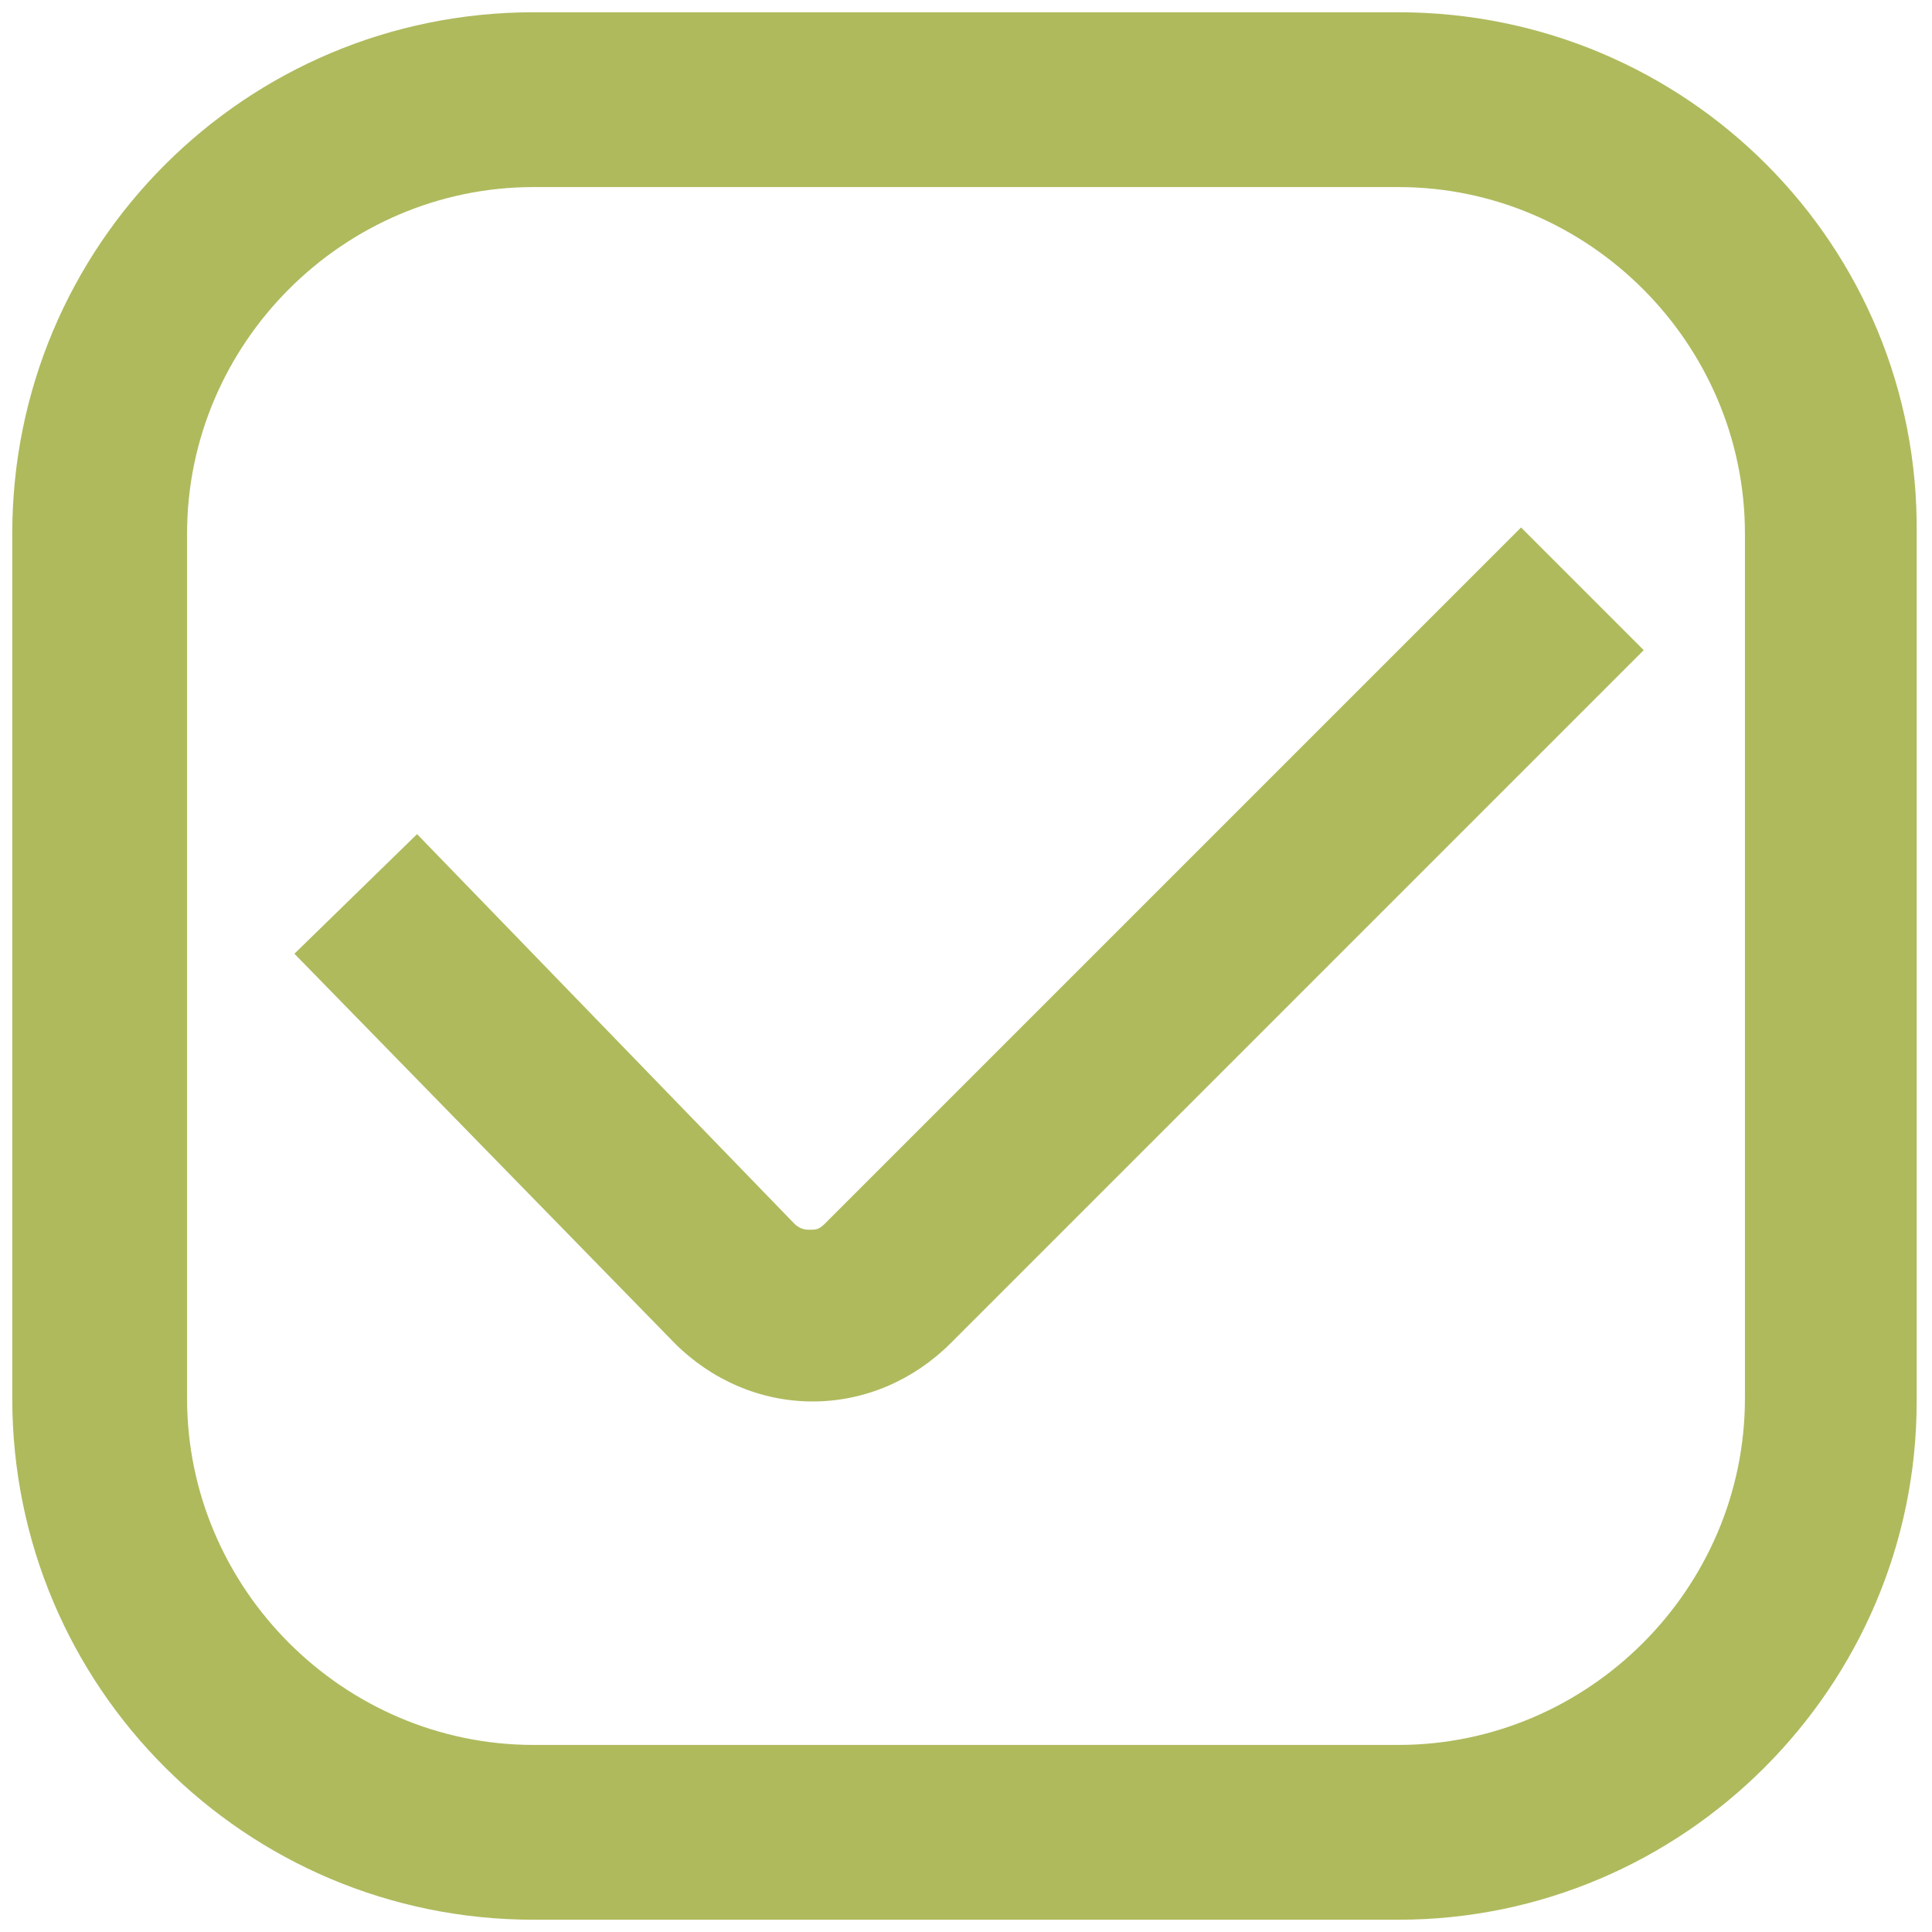
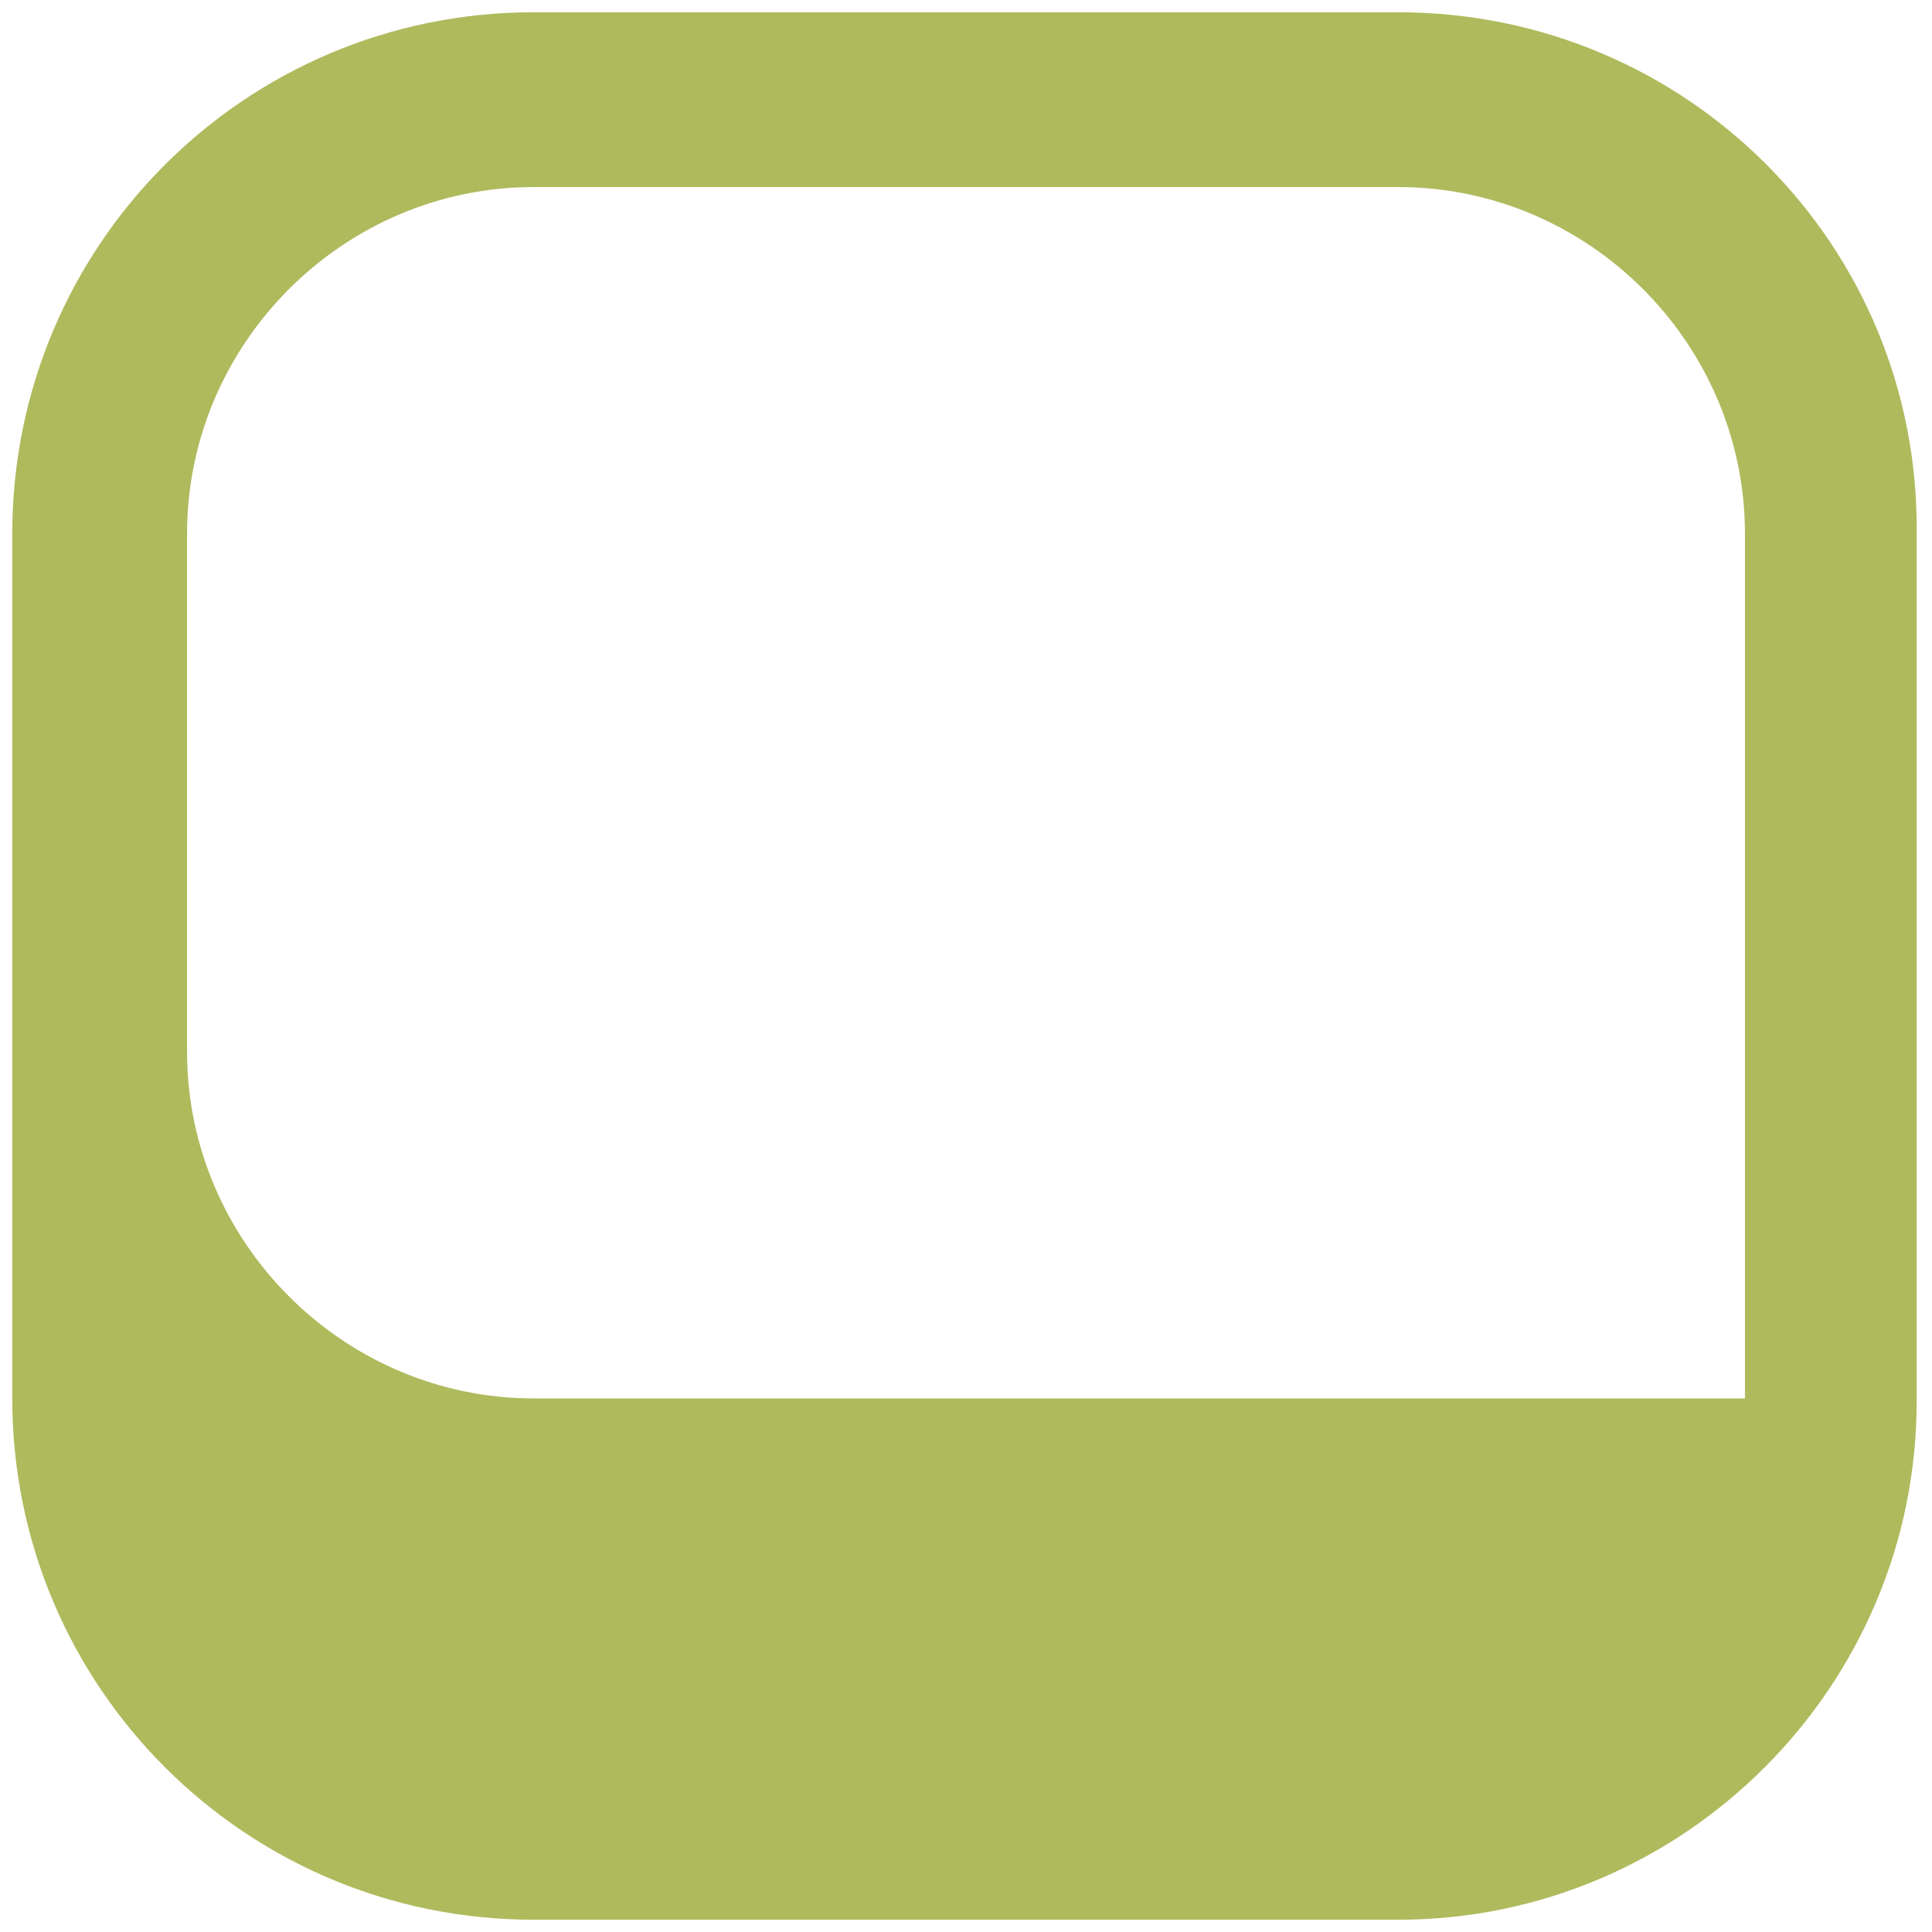
<svg xmlns="http://www.w3.org/2000/svg" version="1.1" id="Layer_1" x="0px" y="0px" viewBox="0 0 63 63" style="enable-background:new 0 0 63 63;" xml:space="preserve">
  <style type="text/css"> .st0{fill:#AFBA5D;} </style>
  <g>
-     <path class="st0" d="M45.6,0.4H17.4c-9.4,0-17,7.6-17,17v28.2c0,9.4,7.6,17,17,17h28.2c9.3,0,16.9-7.6,16.9-16.9V17.4 C62.6,8,55,0.4,45.6,0.4z M56.9,45.6c0,6.2-5.1,11.3-11.3,11.3H17.4c-6.2,0-11.3-5.1-11.3-11.3V17.4c0-6.2,5.1-11.3,11.3-11.3h28.2 c6.2,0,11.3,5.1,11.3,11.3C56.9,17.4,56.9,45.6,56.9,45.6z" />
-     <path class="st0" d="M26.9,39.9c-0.2,0.2-0.3,0.2-0.5,0.2l0,0c-0.1,0-0.3,0-0.5-0.2L13.6,27.2l-4,3.9L22,43.8 c1.2,1.2,2.8,1.9,4.5,1.9l0,0c1.7,0,3.3-0.7,4.5-1.9l22.6-22.6l-4-4L26.9,39.9z" />
+     <path class="st0" d="M45.6,0.4H17.4c-9.4,0-17,7.6-17,17v28.2c0,9.4,7.6,17,17,17h28.2c9.3,0,16.9-7.6,16.9-16.9V17.4 C62.6,8,55,0.4,45.6,0.4z M56.9,45.6H17.4c-6.2,0-11.3-5.1-11.3-11.3V17.4c0-6.2,5.1-11.3,11.3-11.3h28.2 c6.2,0,11.3,5.1,11.3,11.3C56.9,17.4,56.9,45.6,56.9,45.6z" />
  </g>
</svg>